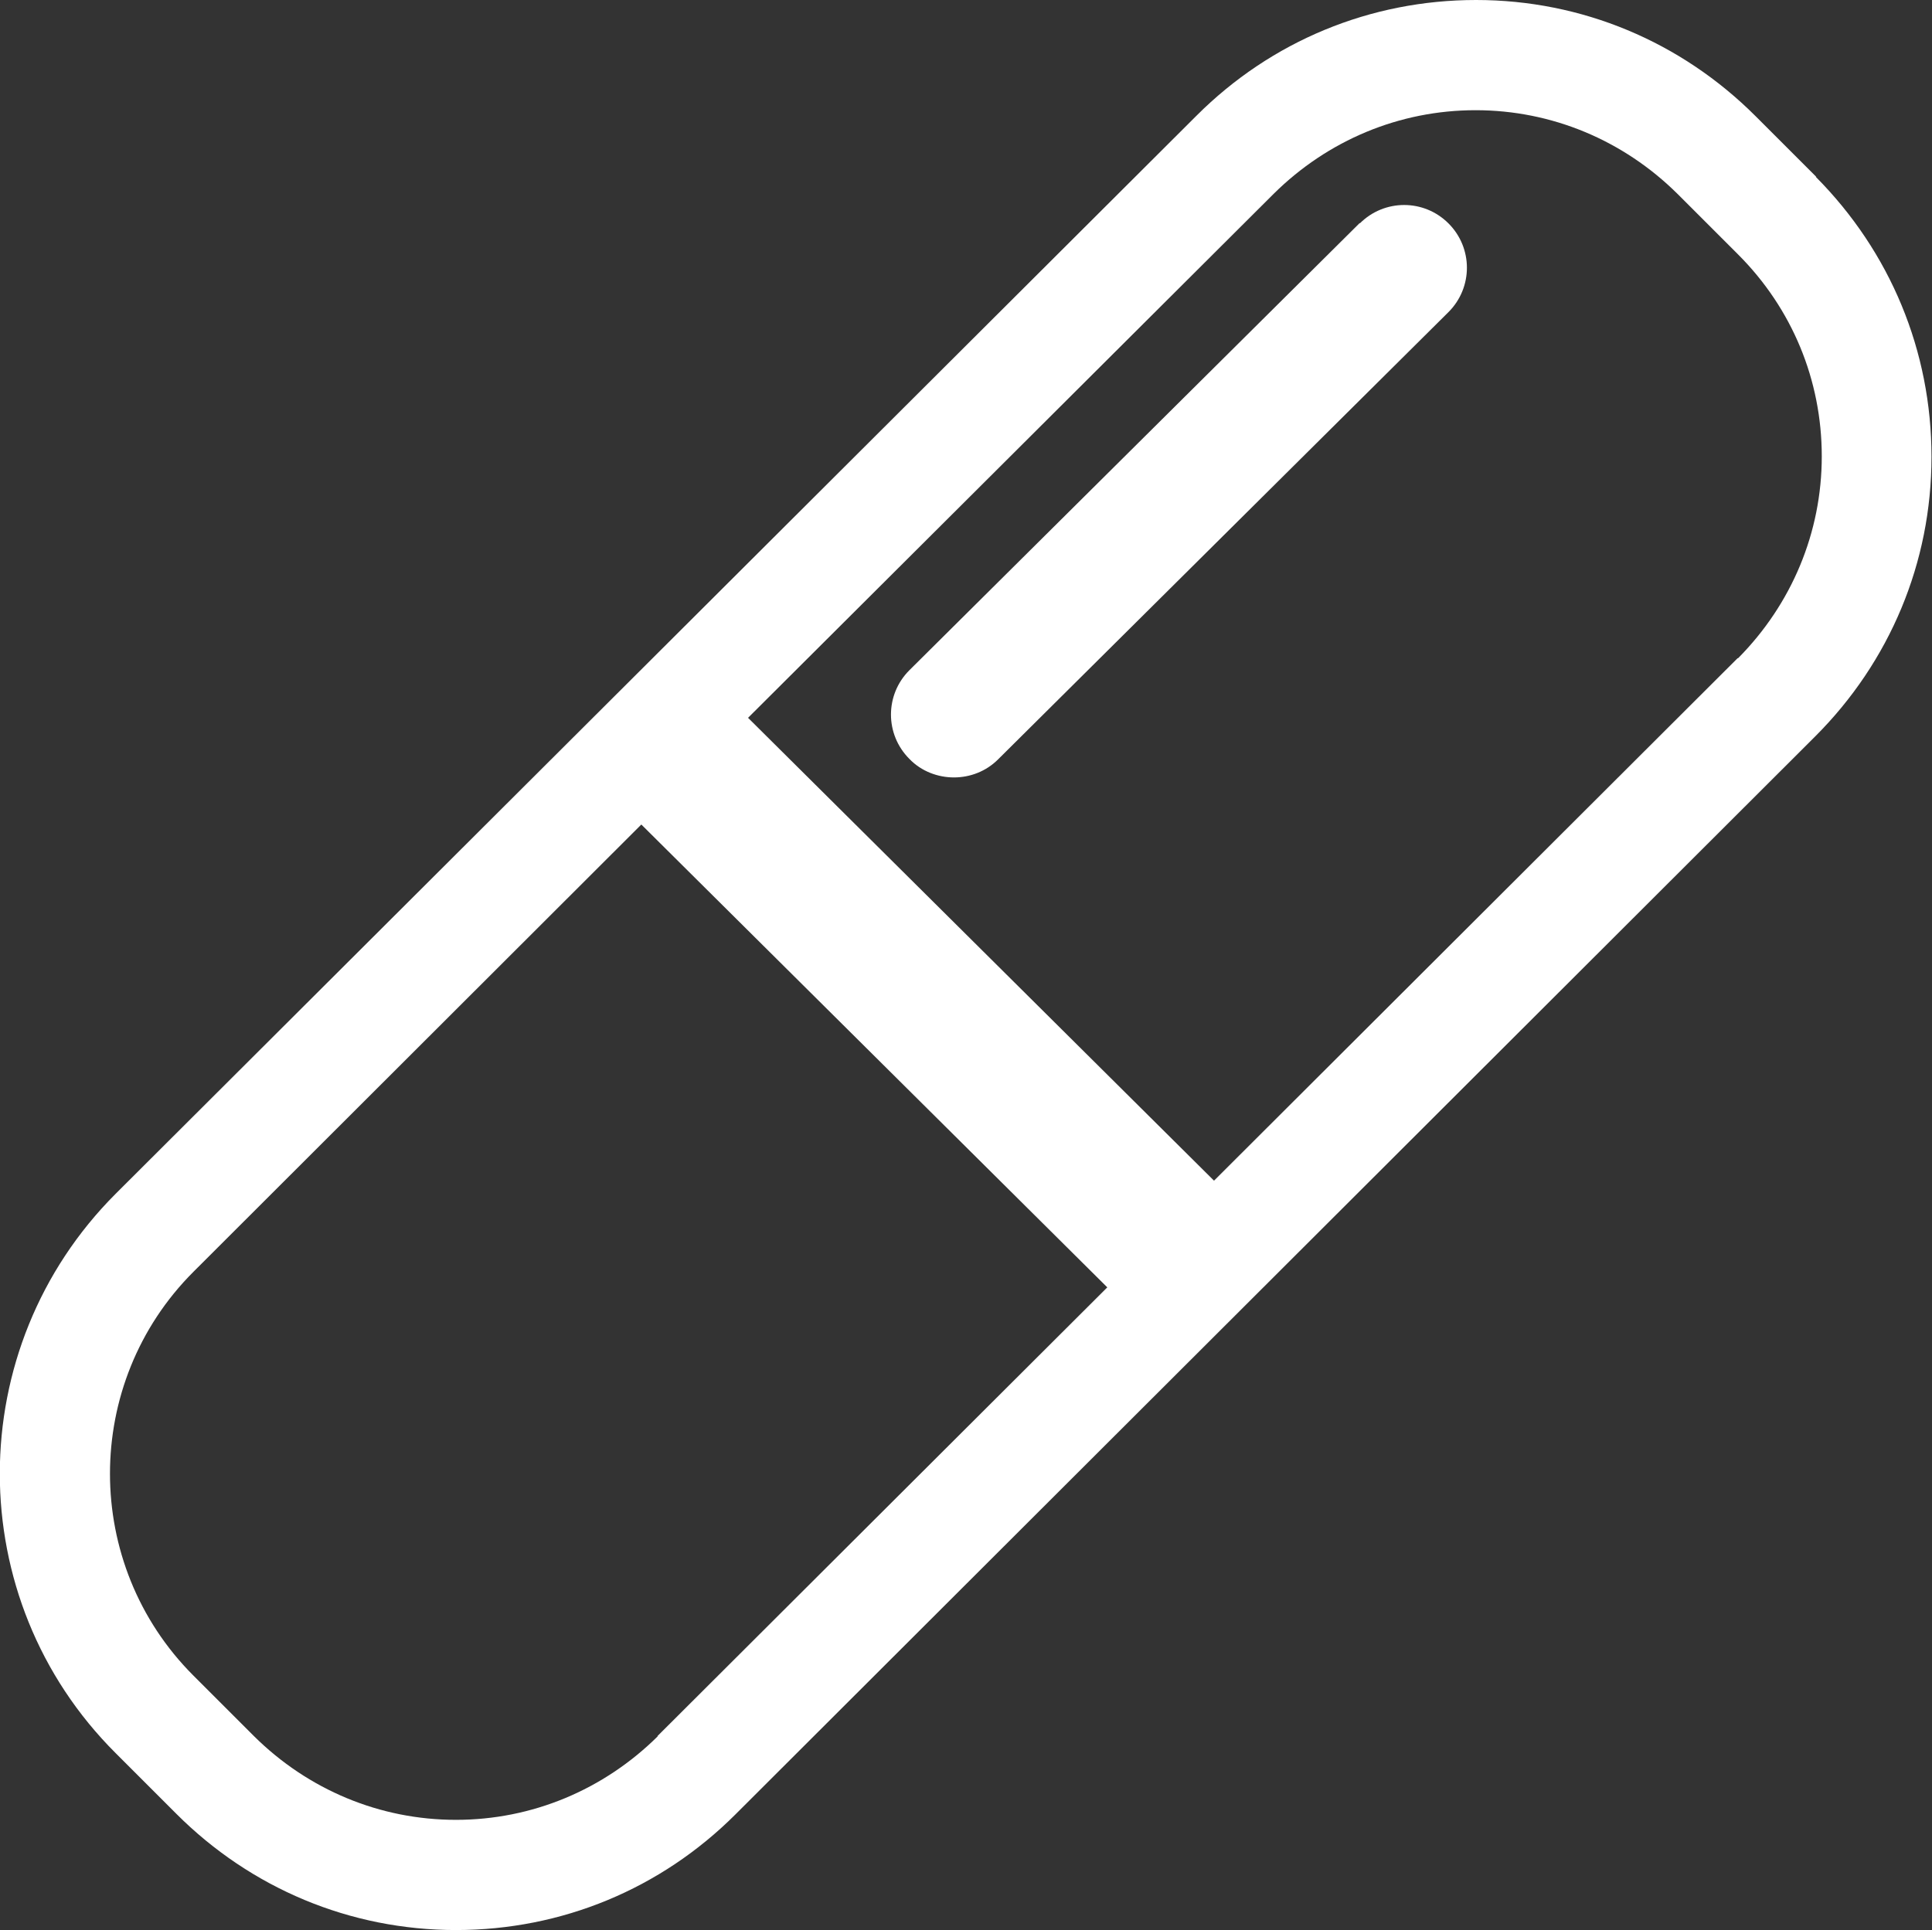
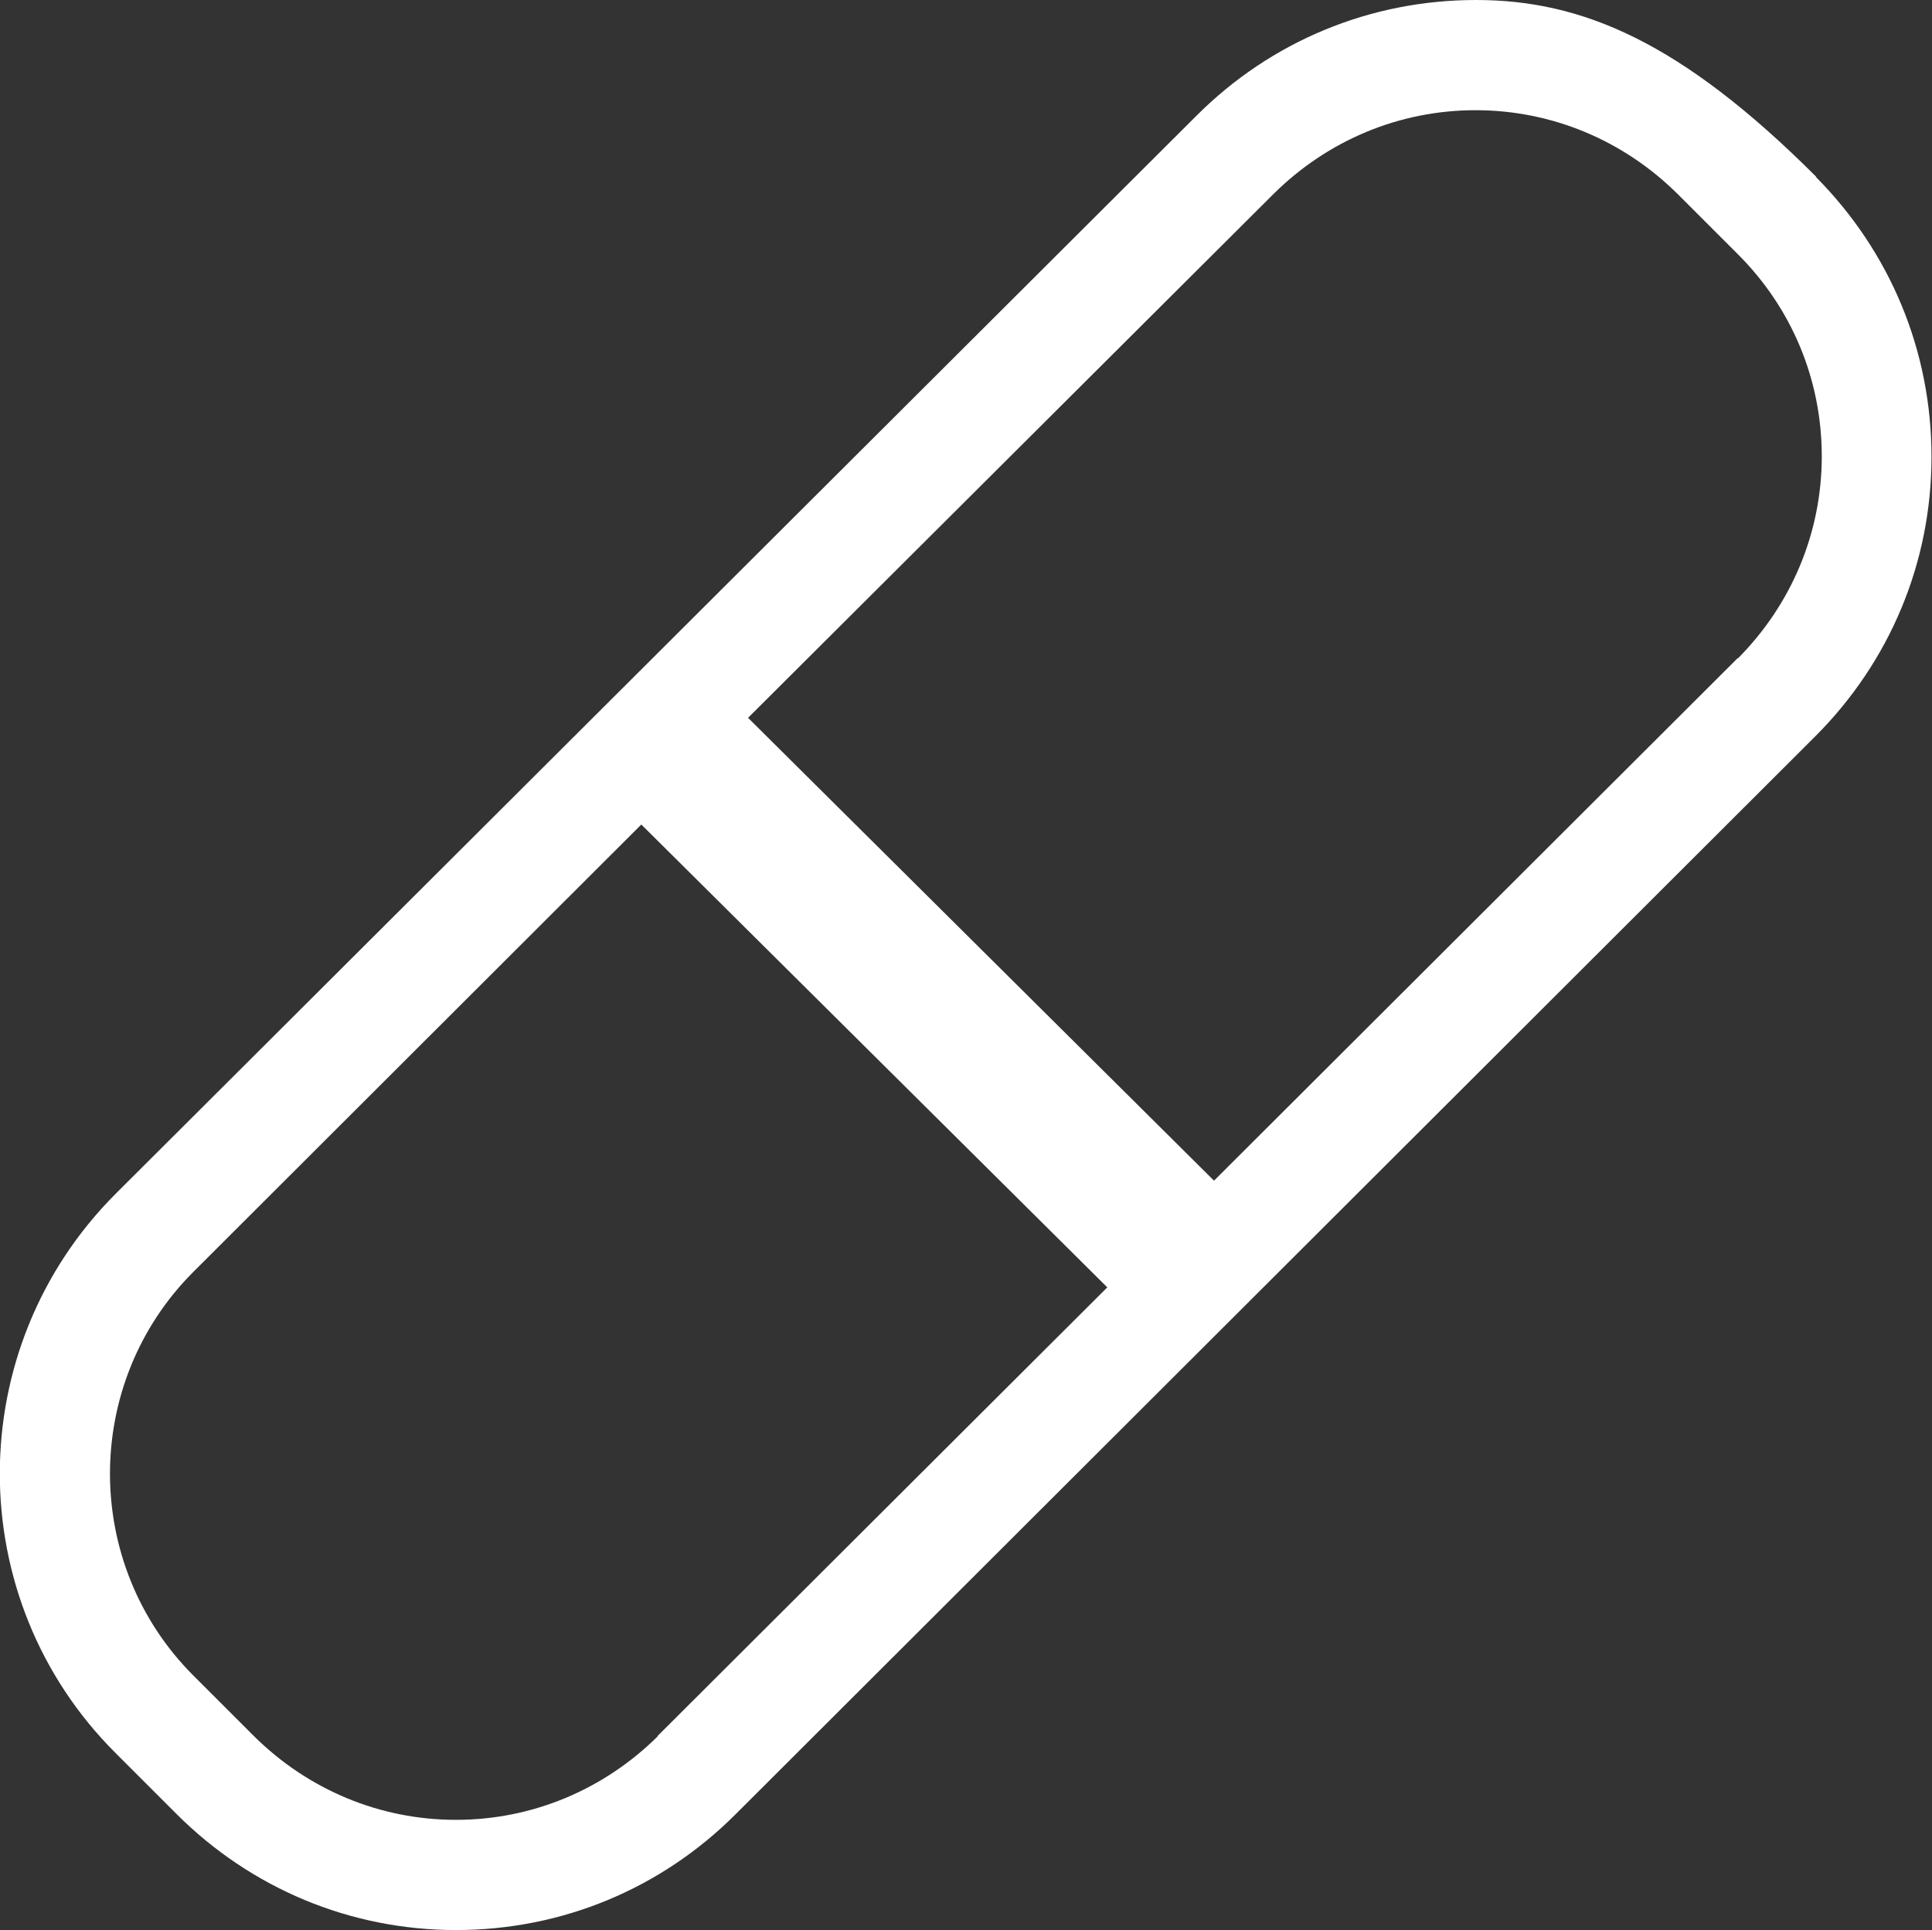
<svg xmlns="http://www.w3.org/2000/svg" id="_レイヤー_2" data-name="レイヤー 2" viewBox="0 0 38.56 38.53">
  <rect x="0" y="0" width="38.56" height="38.53" fill="#333333" stroke="none" />
  <defs>
    <style>
      .cls-1 {
        fill: #fff;
      }
    </style>
  </defs>
  <g id="_後で差し替え" data-name="後で差し替え">
    <g>
-       <path class="cls-1" d="M36.25,3.53l-1.21-1.21C33.55.83,31.57,0,29.46,0h0c-2.11,0-4.09.82-5.58,2.31L2.31,23.83c-3.08,3.08-3.09,8.09,0,11.17l1.21,1.21c1.49,1.49,3.47,2.32,5.58,2.32h0c2.11,0,4.09-.82,5.58-2.31l21.55-21.52h0c1.49-1.49,2.32-3.47,2.32-5.58s-.82-4.09-2.31-5.59ZM13.13,34.66c-1.08,1.07-2.51,1.67-4.03,1.67h0c-1.52,0-2.95-.6-4.03-1.67l-1.21-1.21c-2.22-2.22-2.22-5.84,0-8.06l8.94-8.93,9.3,9.24-8.98,8.96ZM34.68,13.14l-10.45,10.43-9.3-9.24L25.42,3.87c1.08-1.07,2.51-1.67,4.03-1.67h0c1.52,0,2.95.6,4.03,1.67l1.21,1.21c1.08,1.08,1.67,2.51,1.67,4.03,0,1.52-.6,2.95-1.67,4.03Z" />
-       <path class="cls-1" d="M27.14,4.45l-8.99,8.93c-.49.49-.49,1.28,0,1.77.24.25.57.37.89.37s.64-.12.88-.36l8.99-8.93c.49-.49.49-1.28,0-1.77-.49-.49-1.28-.49-1.77,0Z" />
+       <path class="cls-1" d="M36.25,3.53C33.55.83,31.57,0,29.46,0h0c-2.11,0-4.09.82-5.58,2.31L2.31,23.83c-3.08,3.08-3.09,8.09,0,11.17l1.21,1.21c1.49,1.49,3.47,2.32,5.58,2.32h0c2.11,0,4.09-.82,5.58-2.31l21.55-21.52h0c1.49-1.49,2.32-3.47,2.32-5.58s-.82-4.09-2.31-5.59ZM13.13,34.66c-1.08,1.07-2.51,1.67-4.03,1.67h0c-1.52,0-2.95-.6-4.03-1.67l-1.21-1.21c-2.22-2.22-2.22-5.84,0-8.06l8.94-8.93,9.3,9.24-8.98,8.96ZM34.68,13.14l-10.45,10.43-9.3-9.24L25.42,3.87c1.08-1.07,2.51-1.67,4.03-1.67h0c1.52,0,2.95.6,4.03,1.67l1.21,1.21c1.08,1.08,1.67,2.51,1.67,4.03,0,1.52-.6,2.95-1.67,4.03Z" />
    </g>
  </g>
</svg>